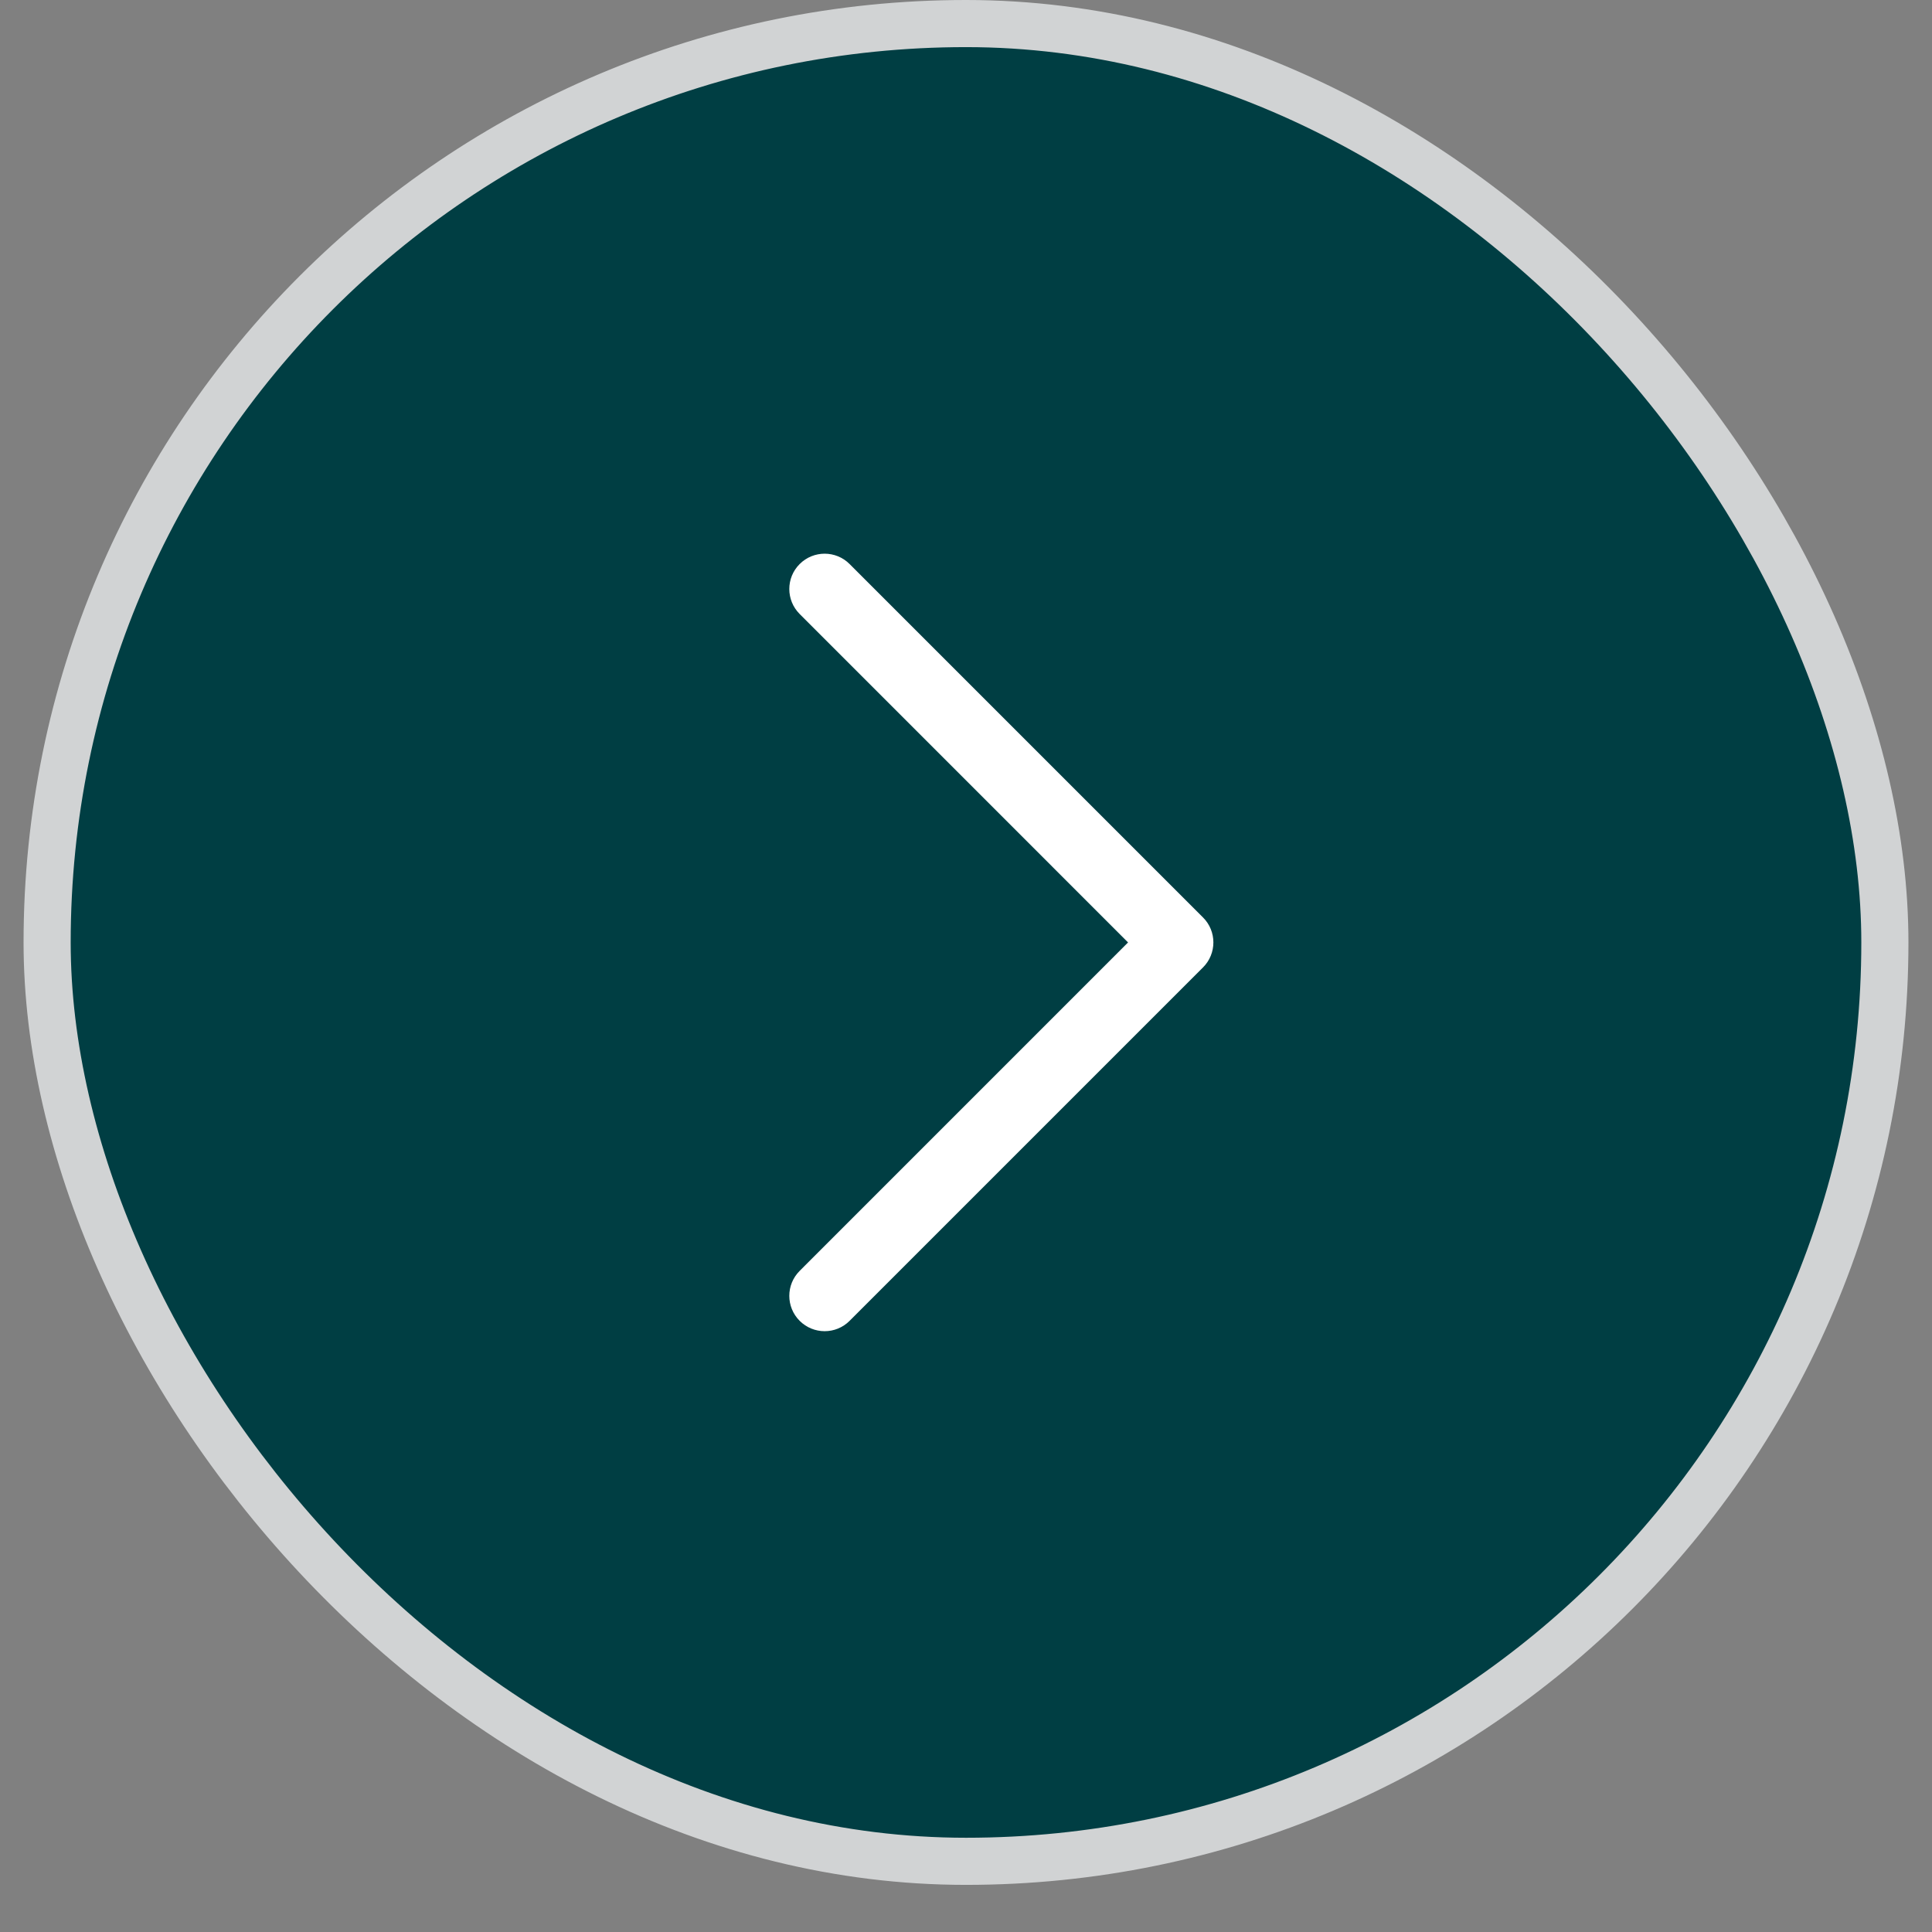
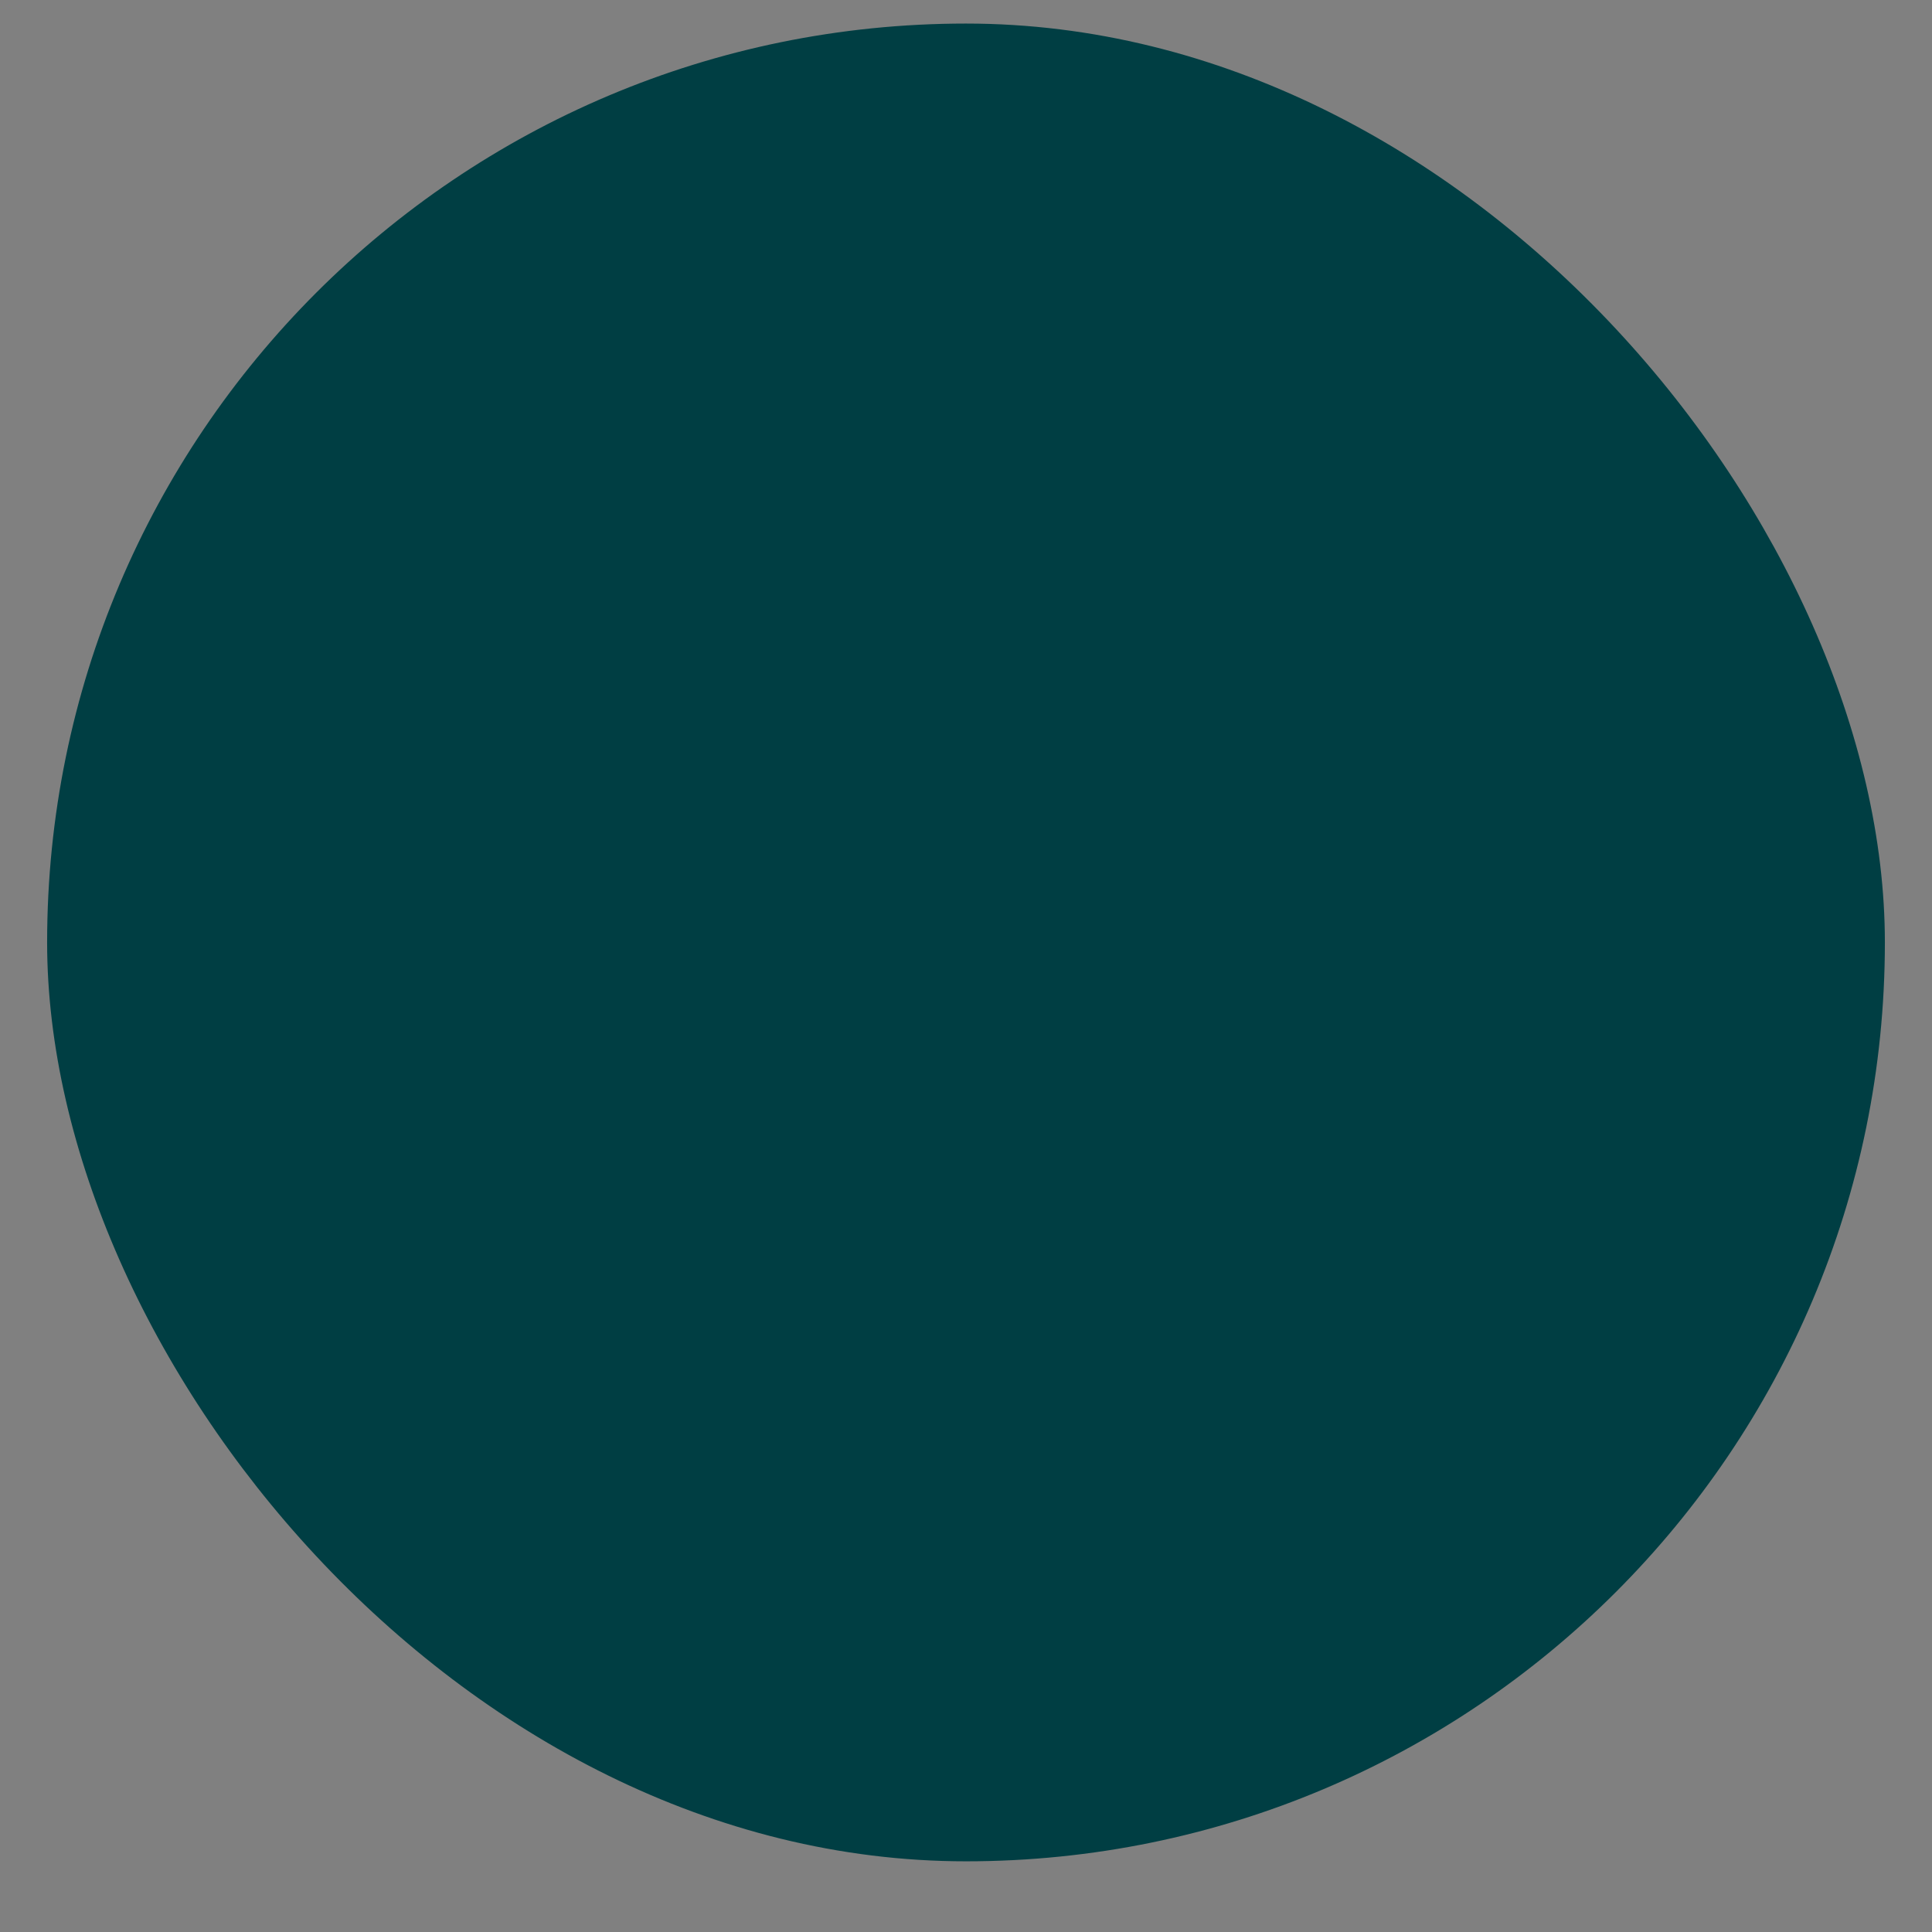
<svg xmlns="http://www.w3.org/2000/svg" width="100%" height="100%" viewBox="0 0 41 41" fill="none">
  <rect x="0" y="0" width="41" height="41" fill="#808080" stroke="none" />
  <rect x="40" y="39.5" width="39" height="39" rx="19.5" transform="rotate(-180 40 39.5)" fill="#003E43" />
-   <rect x="40" y="39.5" width="39" height="39" rx="19.5" transform="rotate(-180 40 39.5)" stroke="#D1D3D4" />
  <g clip-path="url(#clip0_170_4101)">
-     <path fill-rule="evenodd" clip-rule="evenodd" d="M16.97 28.03C16.677 27.737 16.677 27.263 16.97 26.97L23.939 20L16.97 13.03C16.677 12.737 16.677 12.262 16.97 11.97C17.263 11.677 17.738 11.677 18.03 11.97L25.53 19.47C25.823 19.762 25.823 20.237 25.53 20.53L18.03 28.03C17.738 28.323 17.263 28.323 16.97 28.03Z" fill="white" />
-   </g>
+     </g>
  <defs>
    <clipPath id="clip0_170_4101">
-       <rect width="24" height="24" fill="white" transform="translate(32.5 32) rotate(-180)" />
-     </clipPath>
+       </clipPath>
  </defs>
</svg>